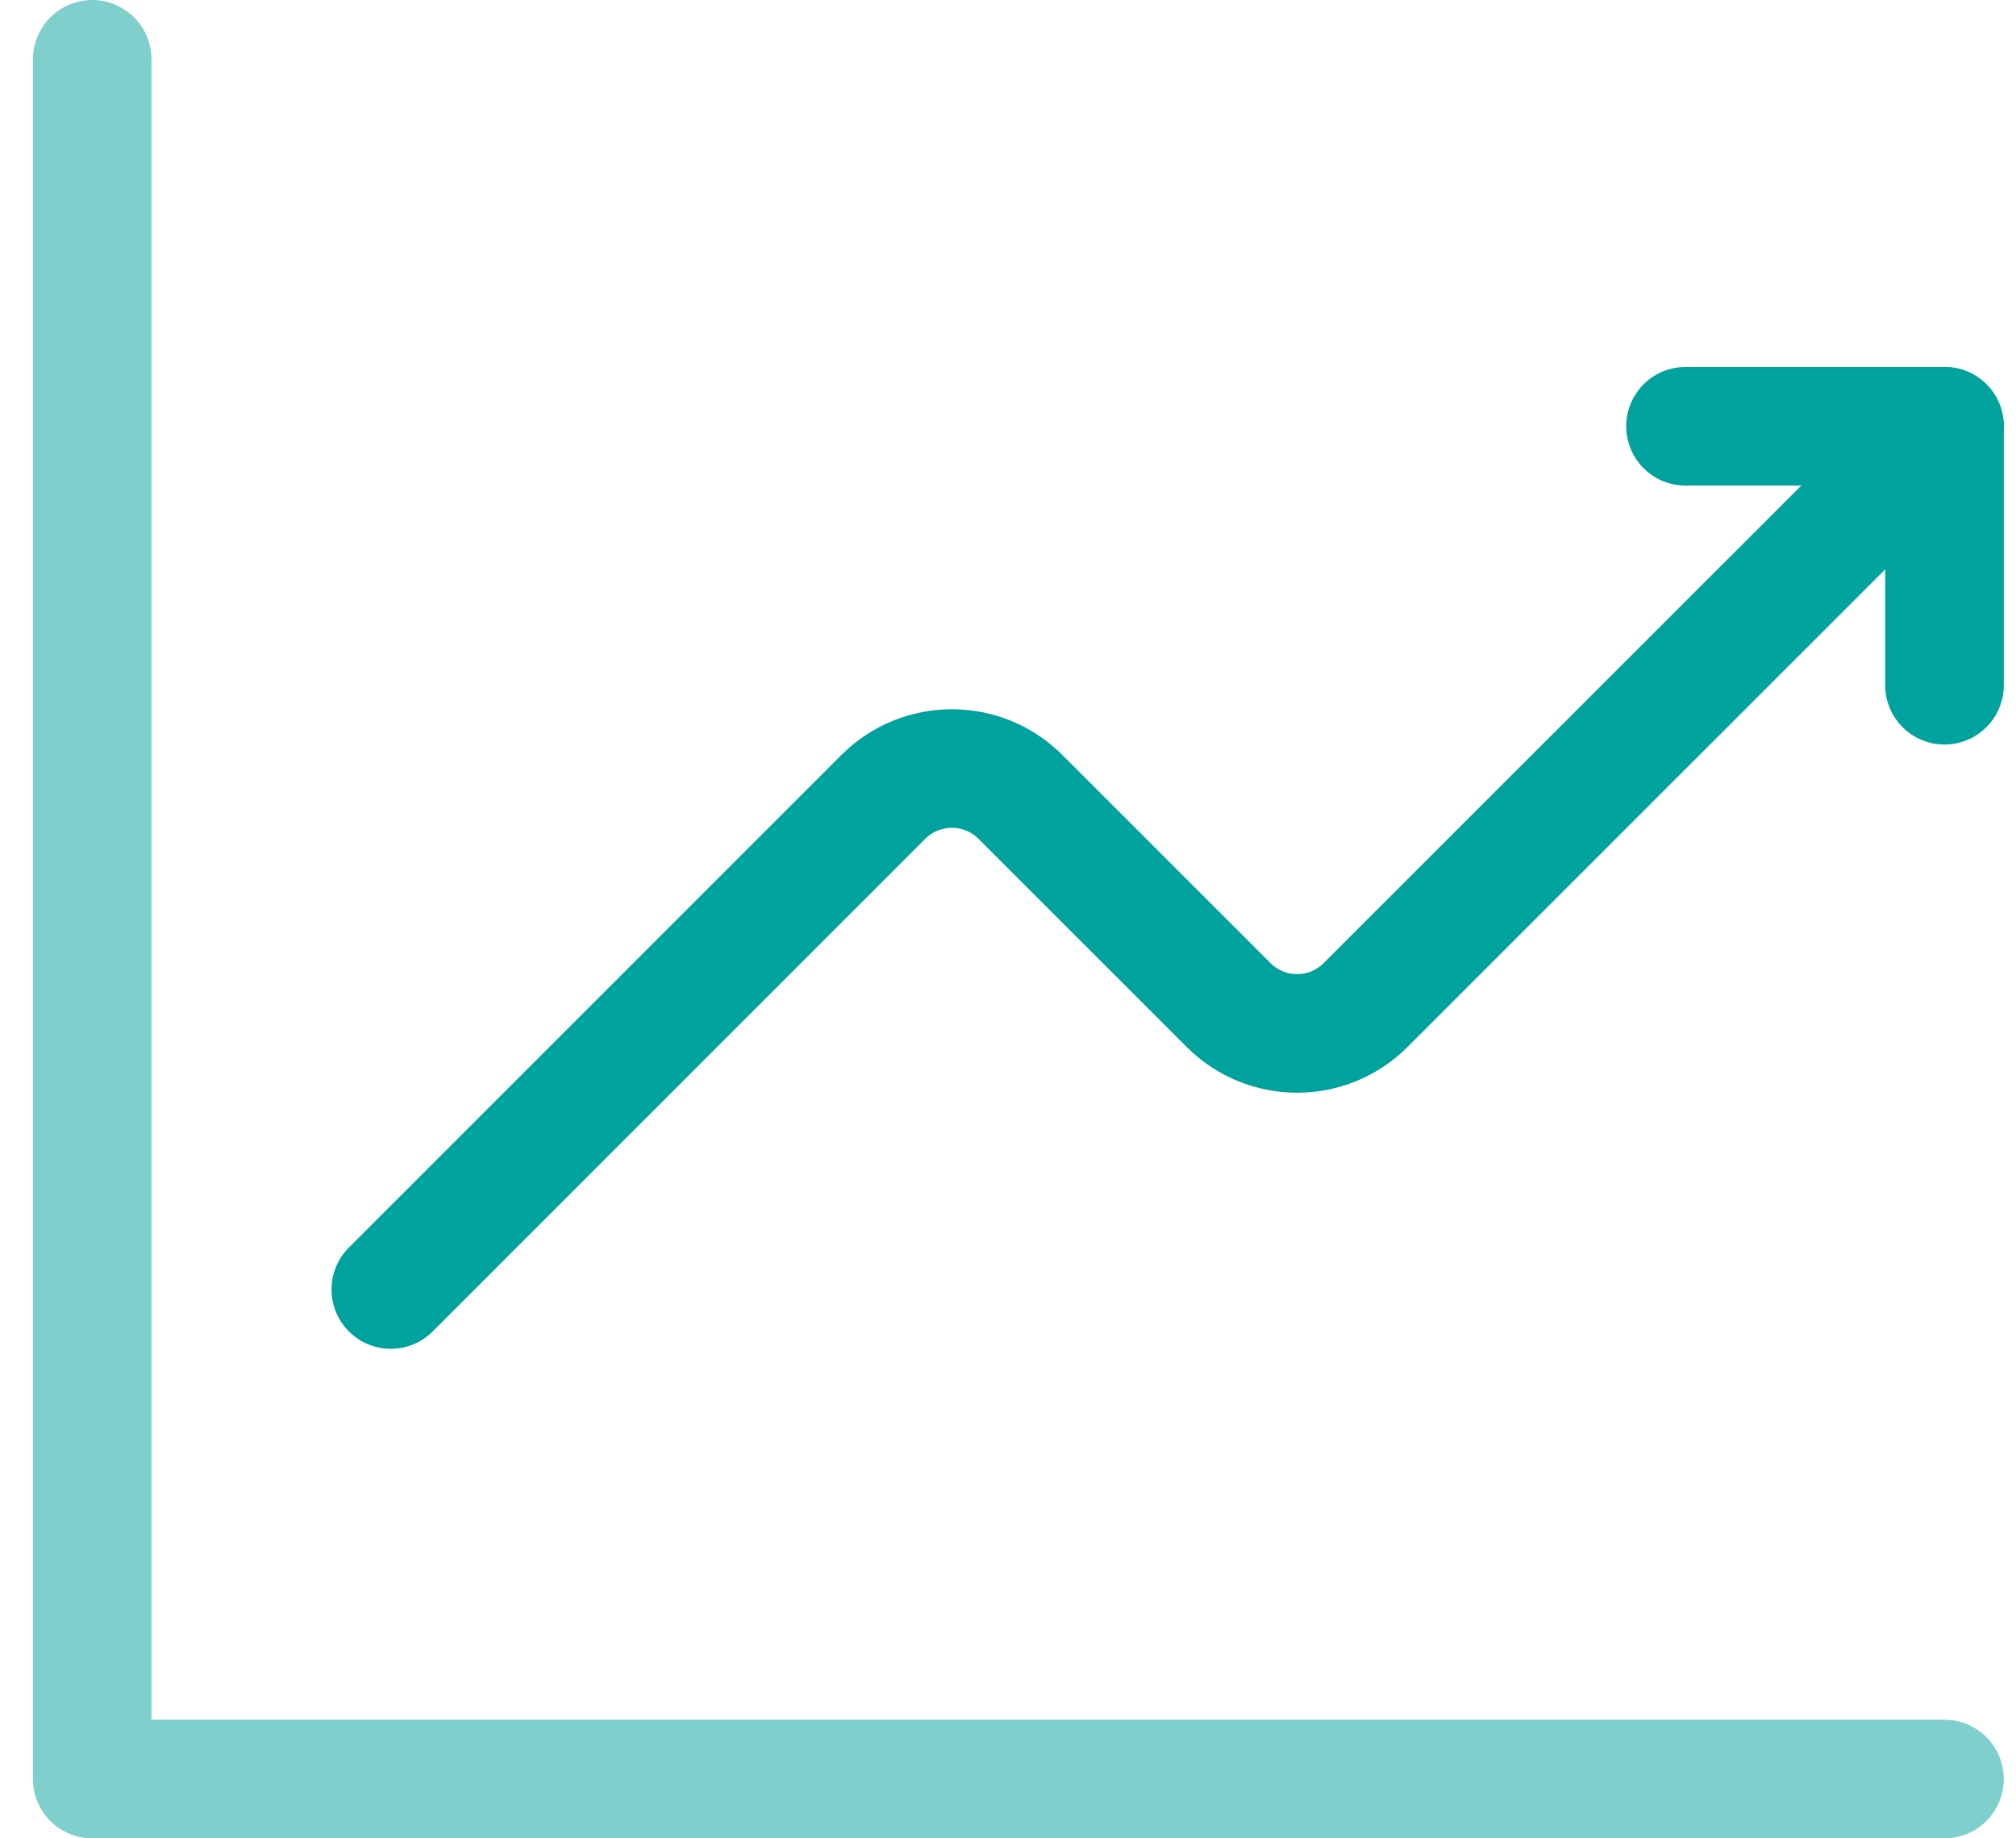
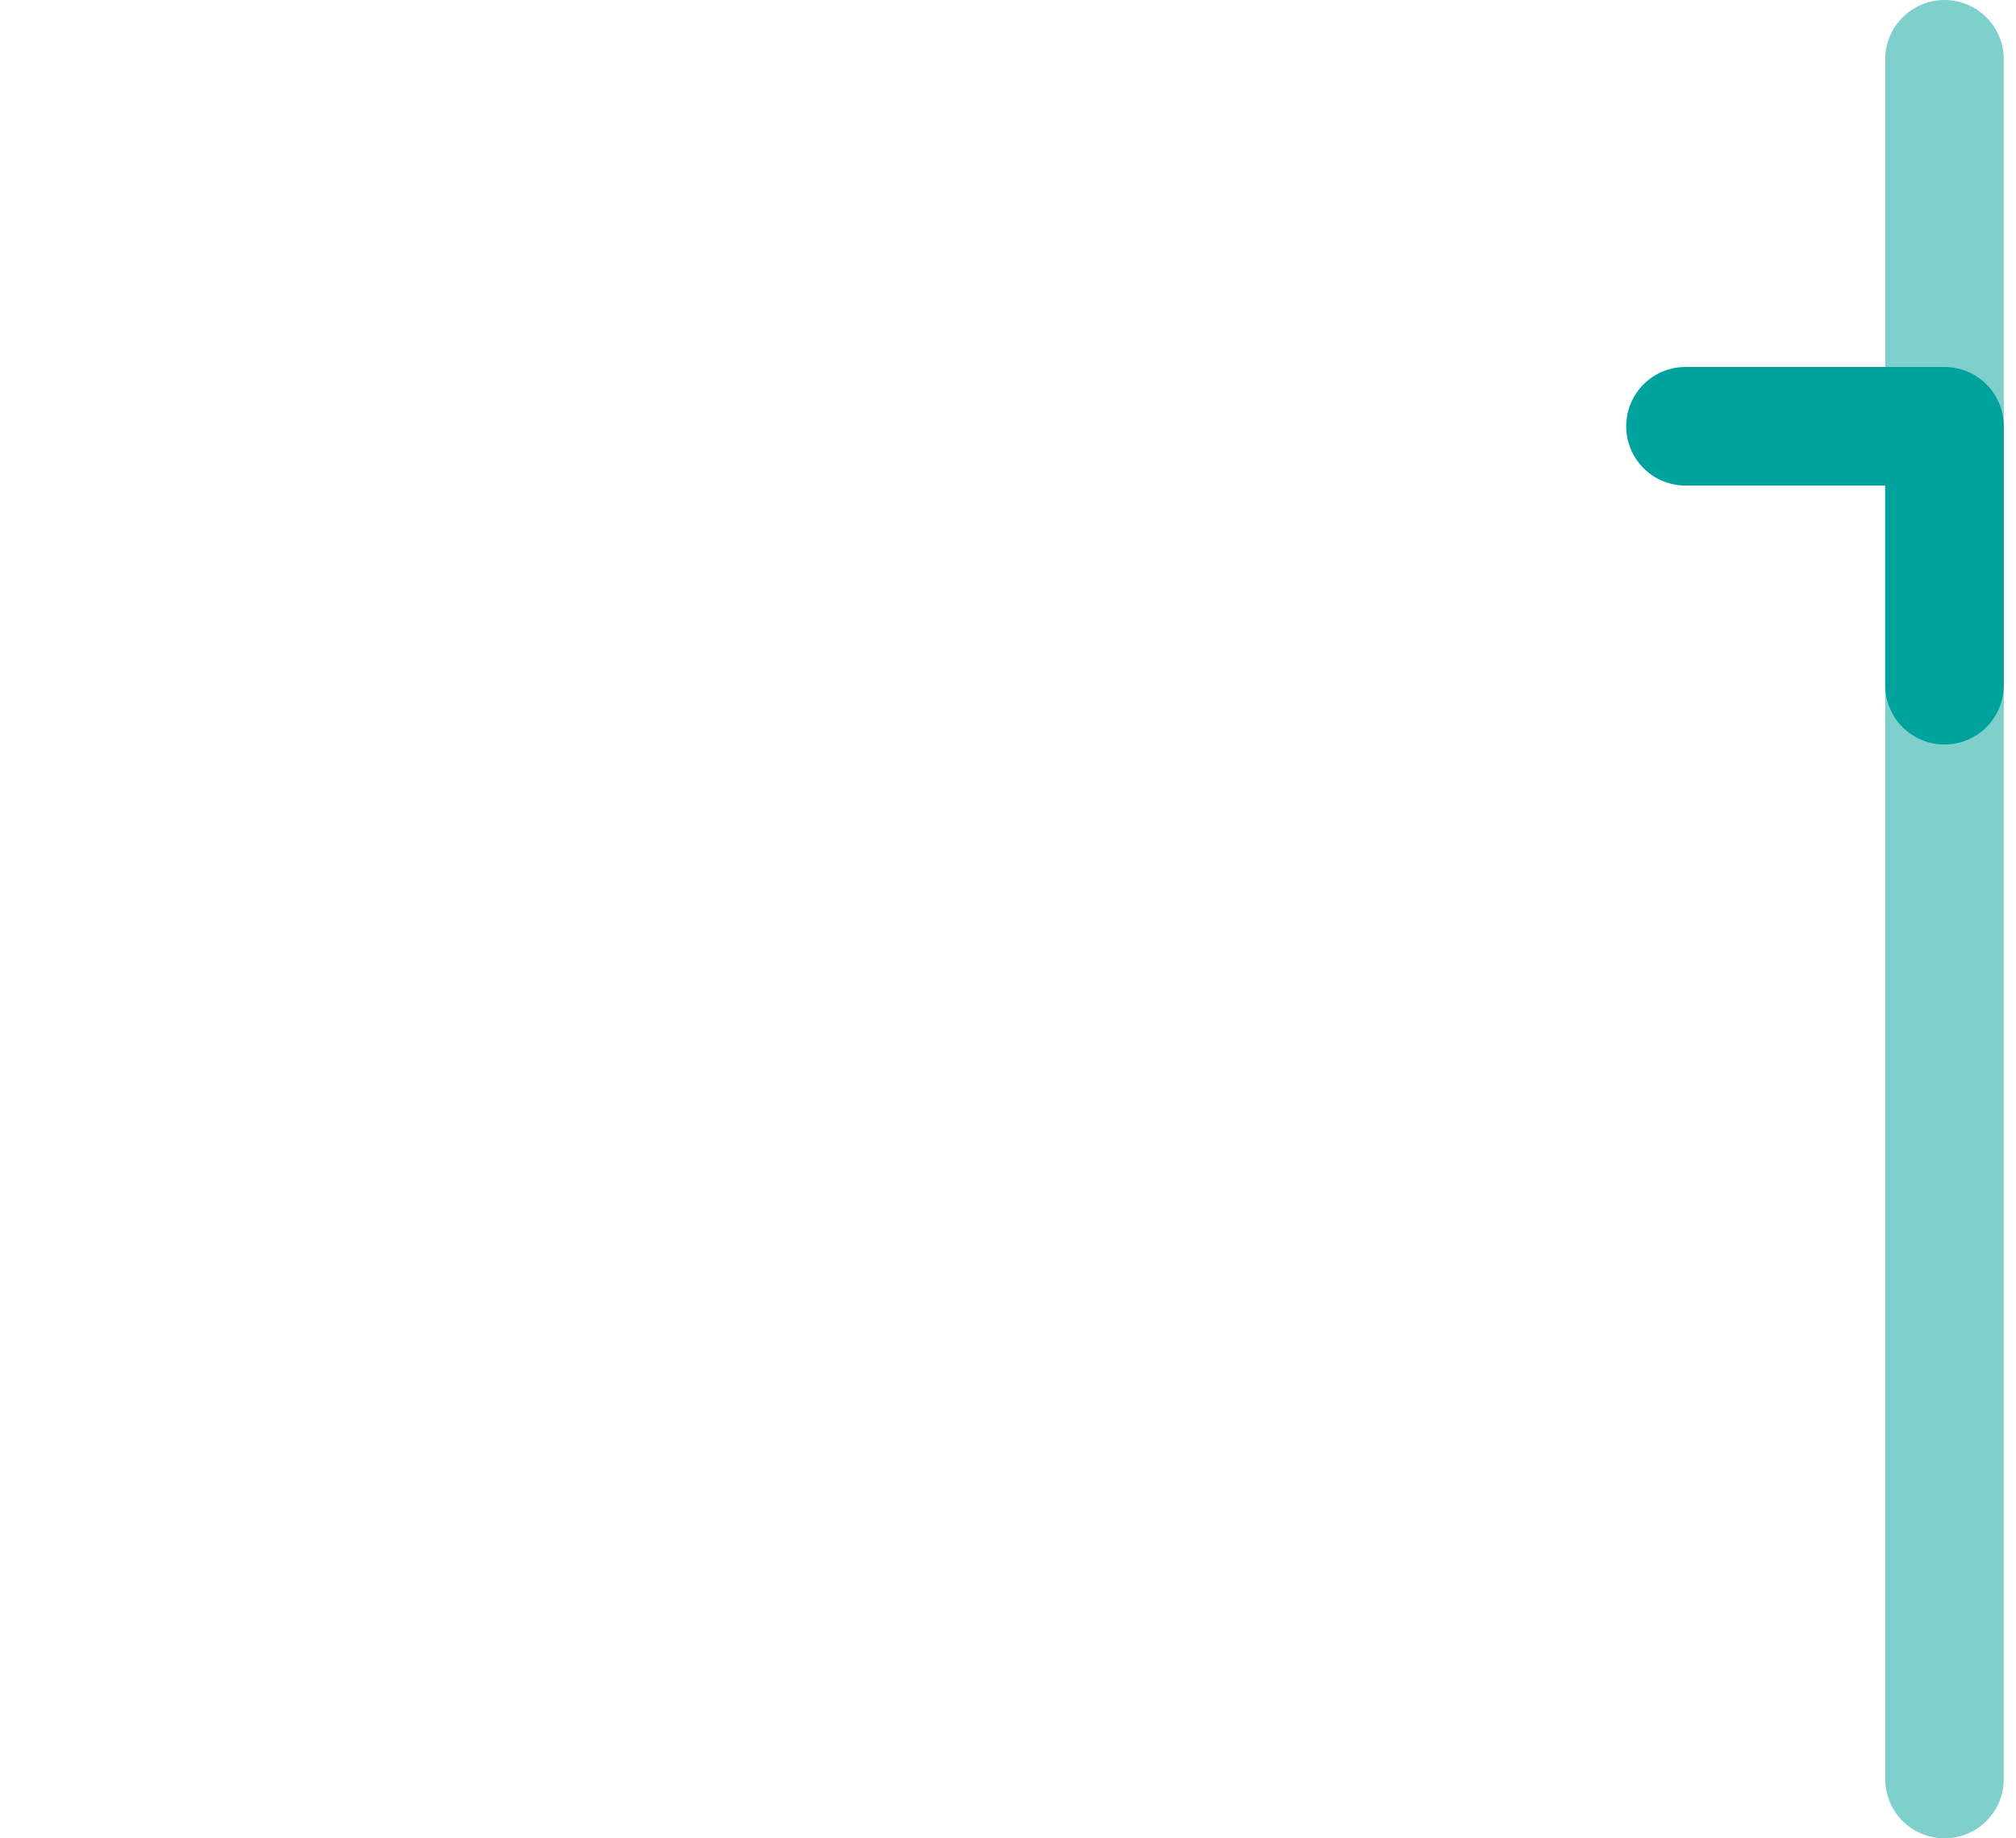
<svg xmlns="http://www.w3.org/2000/svg" width="34" height="31" viewBox="0 0 34 31" fill="none">
-   <path d="M6.591 21.745L14.896 13.44C15.536 12.8 16.573 12.8 17.211 13.44L20.718 16.946C21.358 17.587 22.395 17.587 23.033 16.946L32.794 7.188" stroke="#00A29D" stroke-width="2" stroke-linecap="round" stroke-linejoin="round" />
  <path d="M28.426 7.188H32.794V11.555" stroke="#00A29D" stroke-width="2" stroke-linecap="round" stroke-linejoin="round" />
-   <path d="M32.794 30H1.555V1" stroke="#00A29D" stroke-opacity="0.5" stroke-width="2" stroke-linecap="round" stroke-linejoin="round" />
+   <path d="M32.794 30V1" stroke="#00A29D" stroke-opacity="0.5" stroke-width="2" stroke-linecap="round" stroke-linejoin="round" />
</svg>